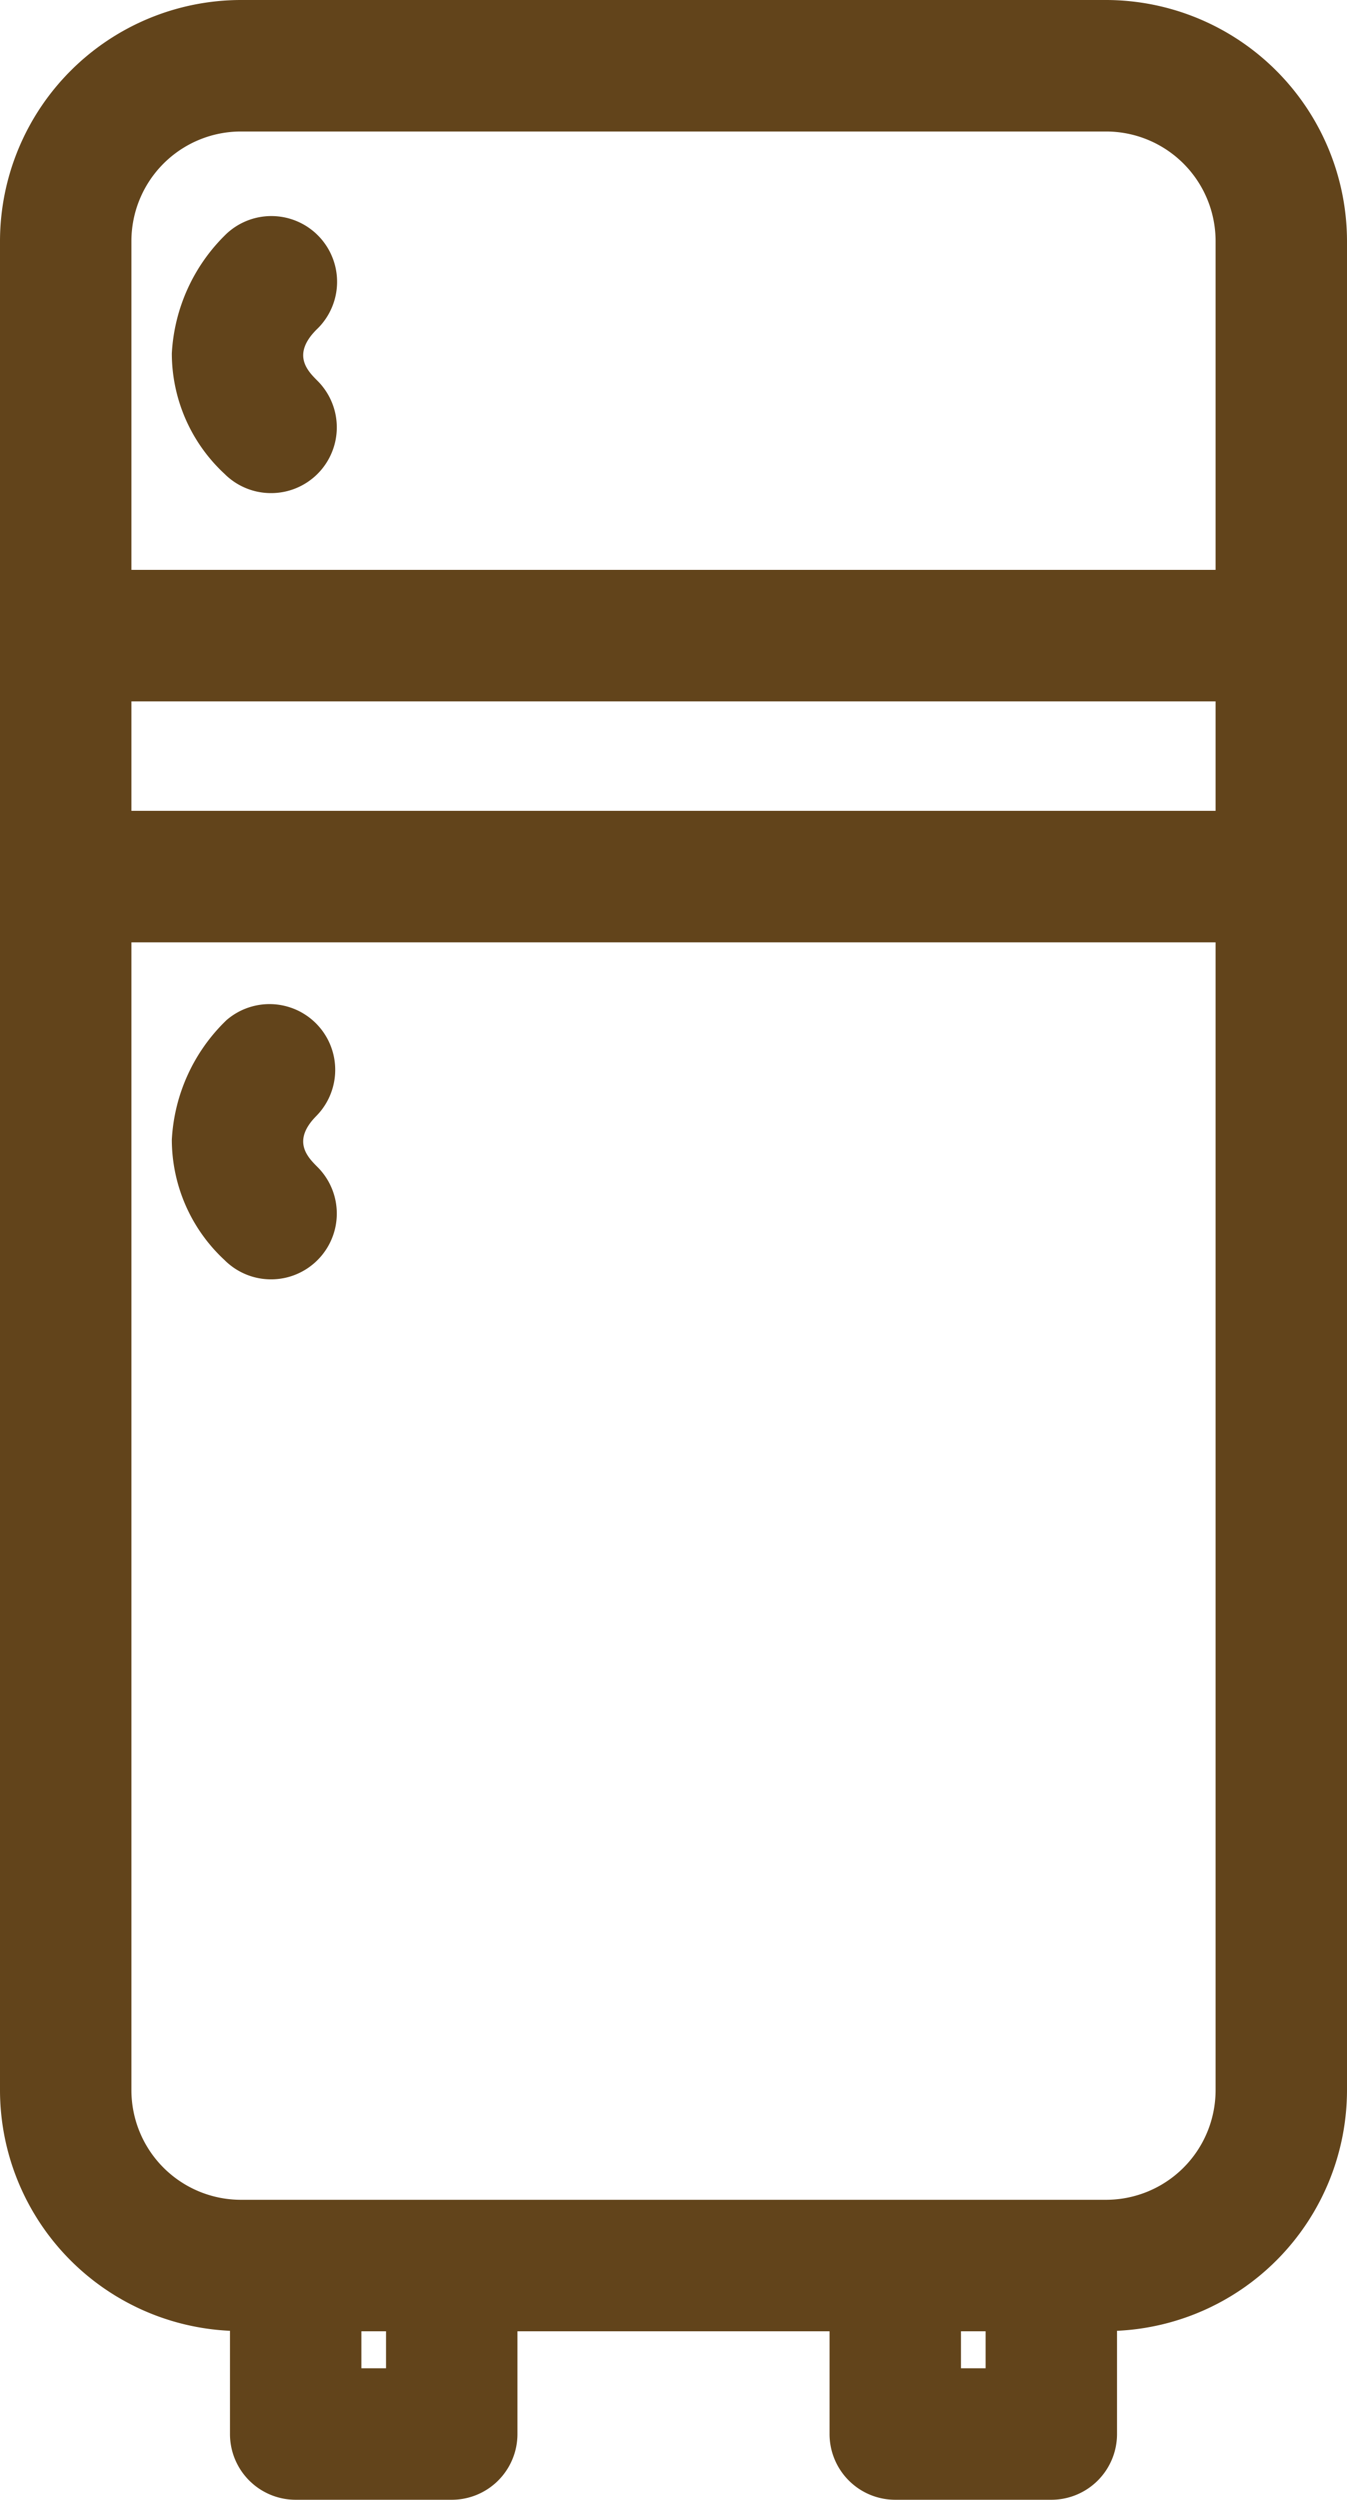
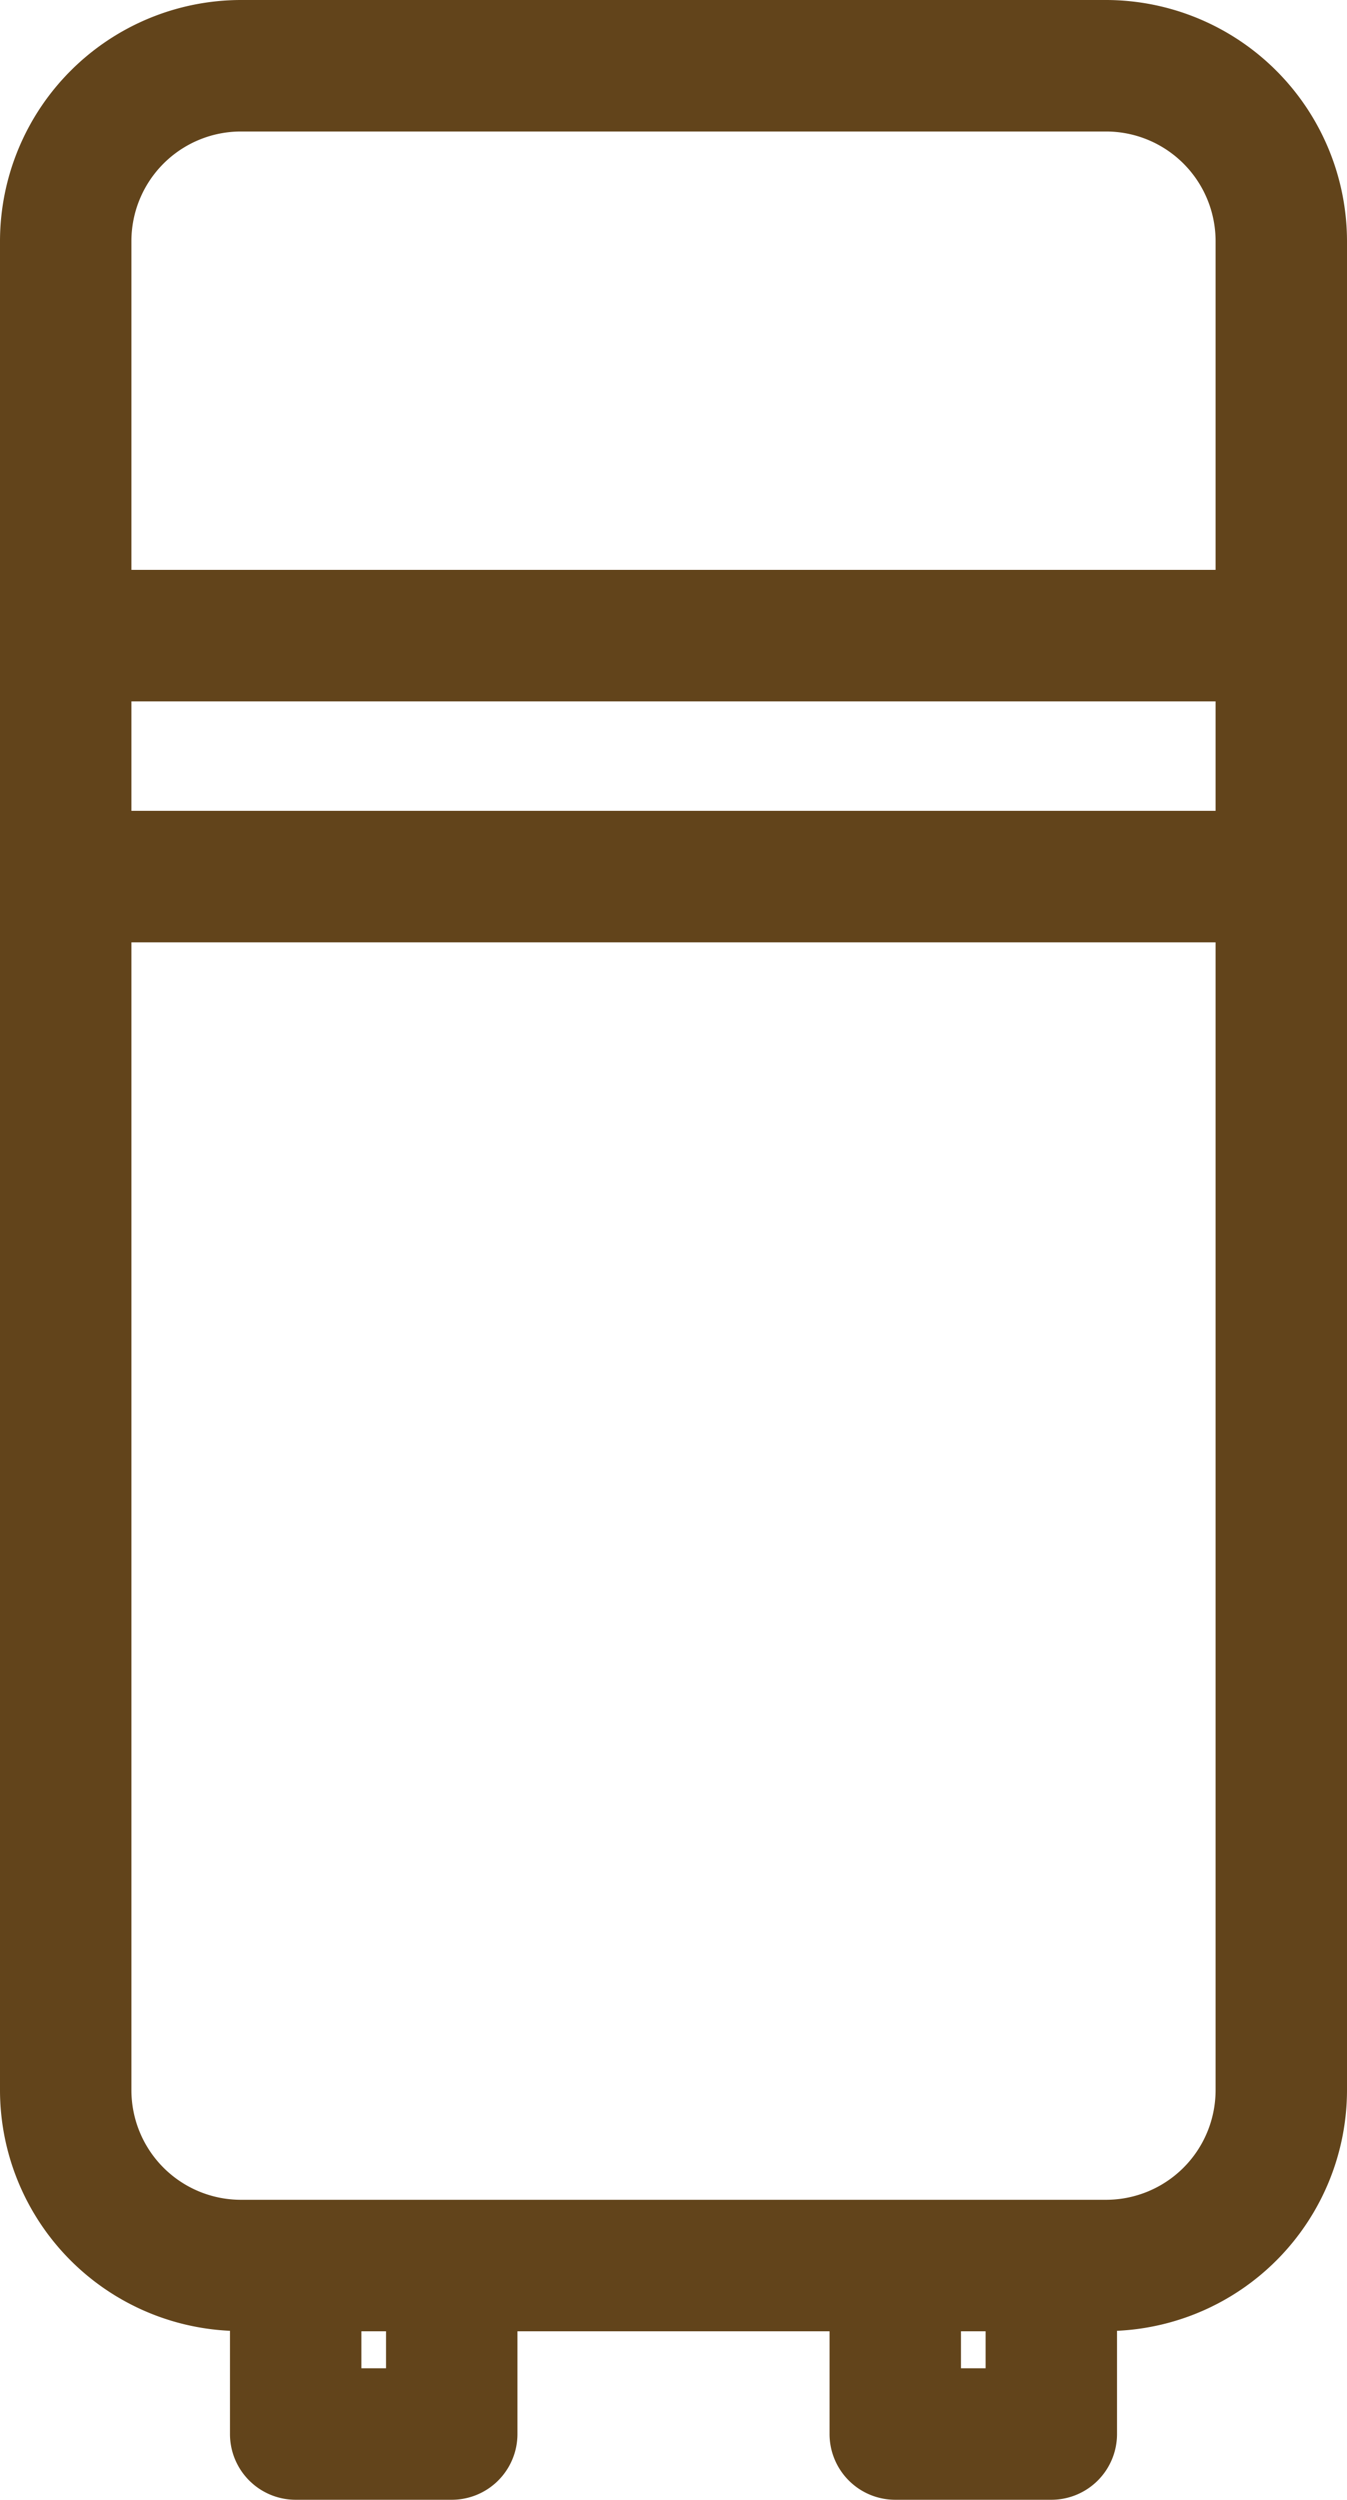
<svg xmlns="http://www.w3.org/2000/svg" fill="#62441b" height="152.1" preserveAspectRatio="xMidYMid meet" version="1" viewBox="-0.0 0.0 82.0 152.1" width="82" zoomAndPan="magnify">
  <g id="change1_1">
-     <path d="M16.5,30a4,4,0,0,0,2.83-6.83c-.59-.59-1.59-1.58-.07-3.11a4,4,0,0,0-5.48-5.83,10.92,10.92,0,0,0-3.32,7.27,10,10,0,0,0,3.21,7.33A4,4,0,0,0,16.5,30Z" fill="inherit" />
-     <path d="M19.33,76.66a4,4,0,0,0,0-5.66c-.59-.59-1.59-1.58-.07-3.11a4,4,0,0,0-5.48-5.82,10.89,10.89,0,0,0-3.32,7.27,10,10,0,0,0,3.21,7.32,4,4,0,0,0,5.66,0Z" fill="inherit" />
    <path d="M54.5,152.08H64a4,4,0,0,0,4-4V141.8a14.67,14.67,0,0,0,14-14.63V14.67A14.69,14.69,0,0,0,67.33,0H14.67A14.69,14.69,0,0,0,0,14.67v112.5A14.67,14.67,0,0,0,14,141.8v6.28a4,4,0,0,0,4,4h9.5a4,4,0,0,0,4-4v-6.25h19v6.25A4,4,0,0,0,54.5,152.08Zm5.5-8H58.5v-2.25H60ZM8,42.67H74v6.66H8ZM14.67,8H67.33A6.67,6.67,0,0,1,74,14.67v20H8v-20A6.67,6.67,0,0,1,14.67,8ZM8,127.17V57.33H74v69.84a6.67,6.67,0,0,1-6.67,6.66H14.67A6.67,6.67,0,0,1,8,127.17Zm15.5,16.91H22v-2.25h1.5Z" fill="inherit" />
  </g>
</svg>